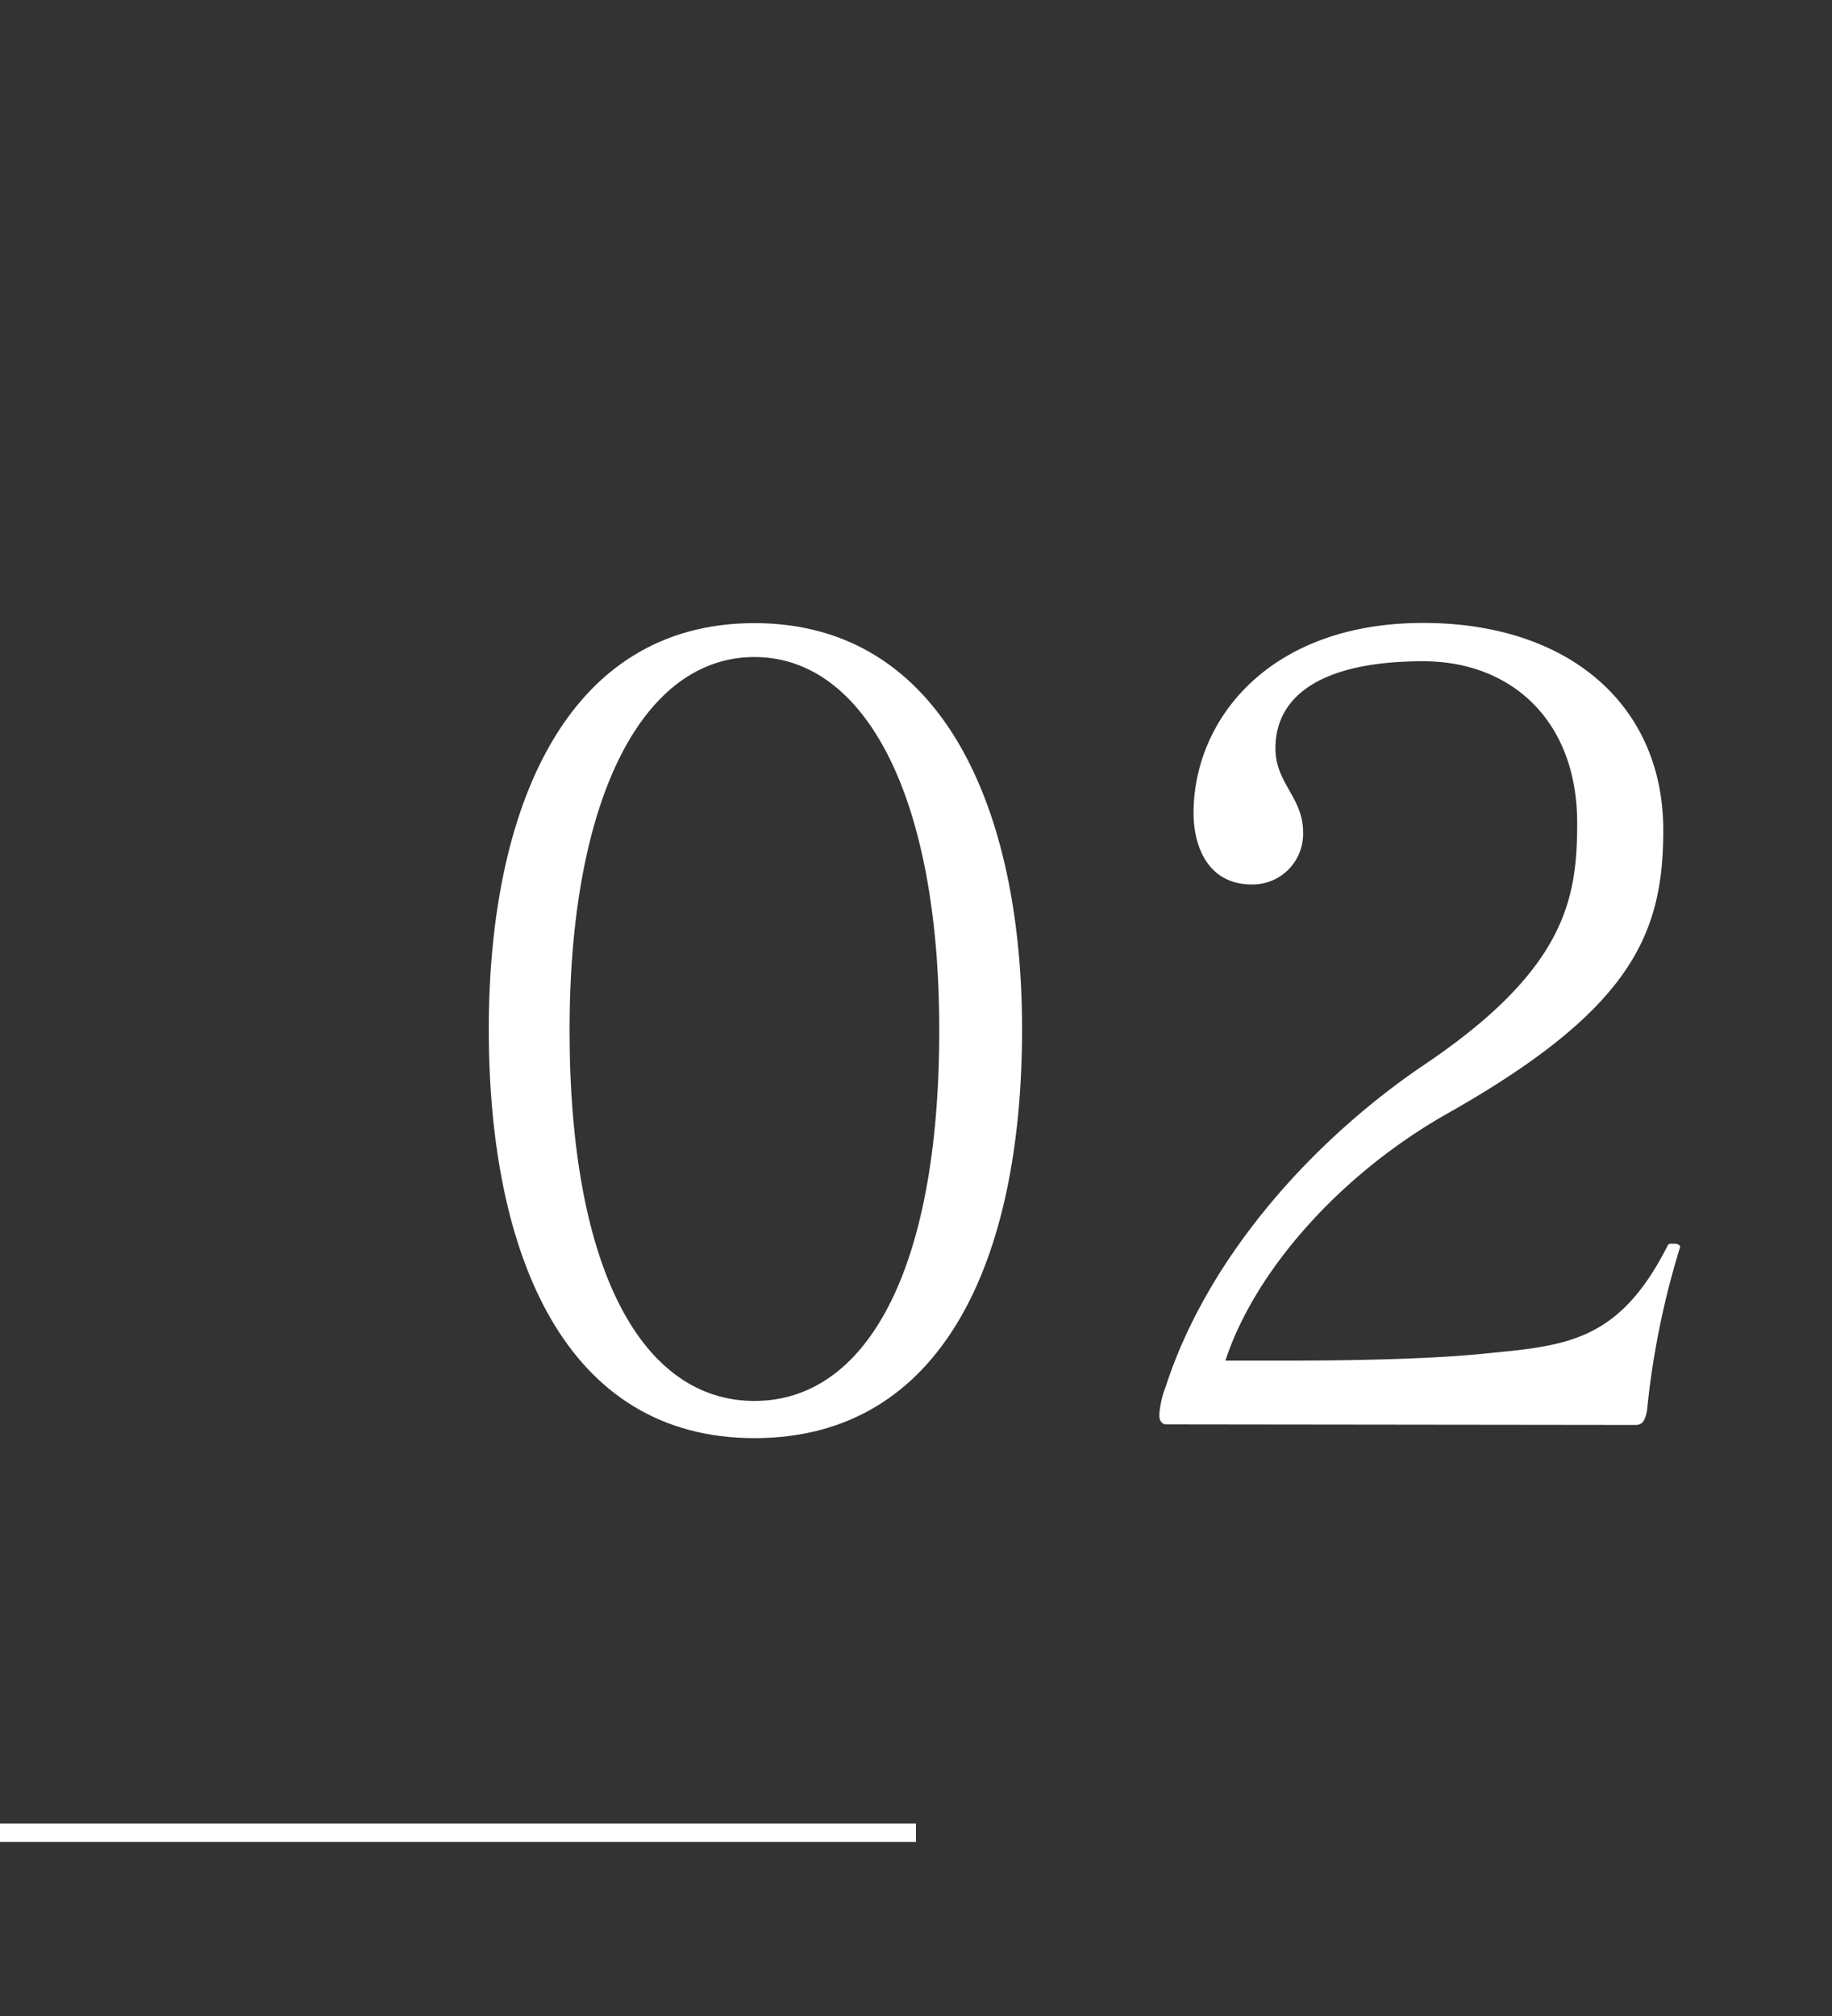
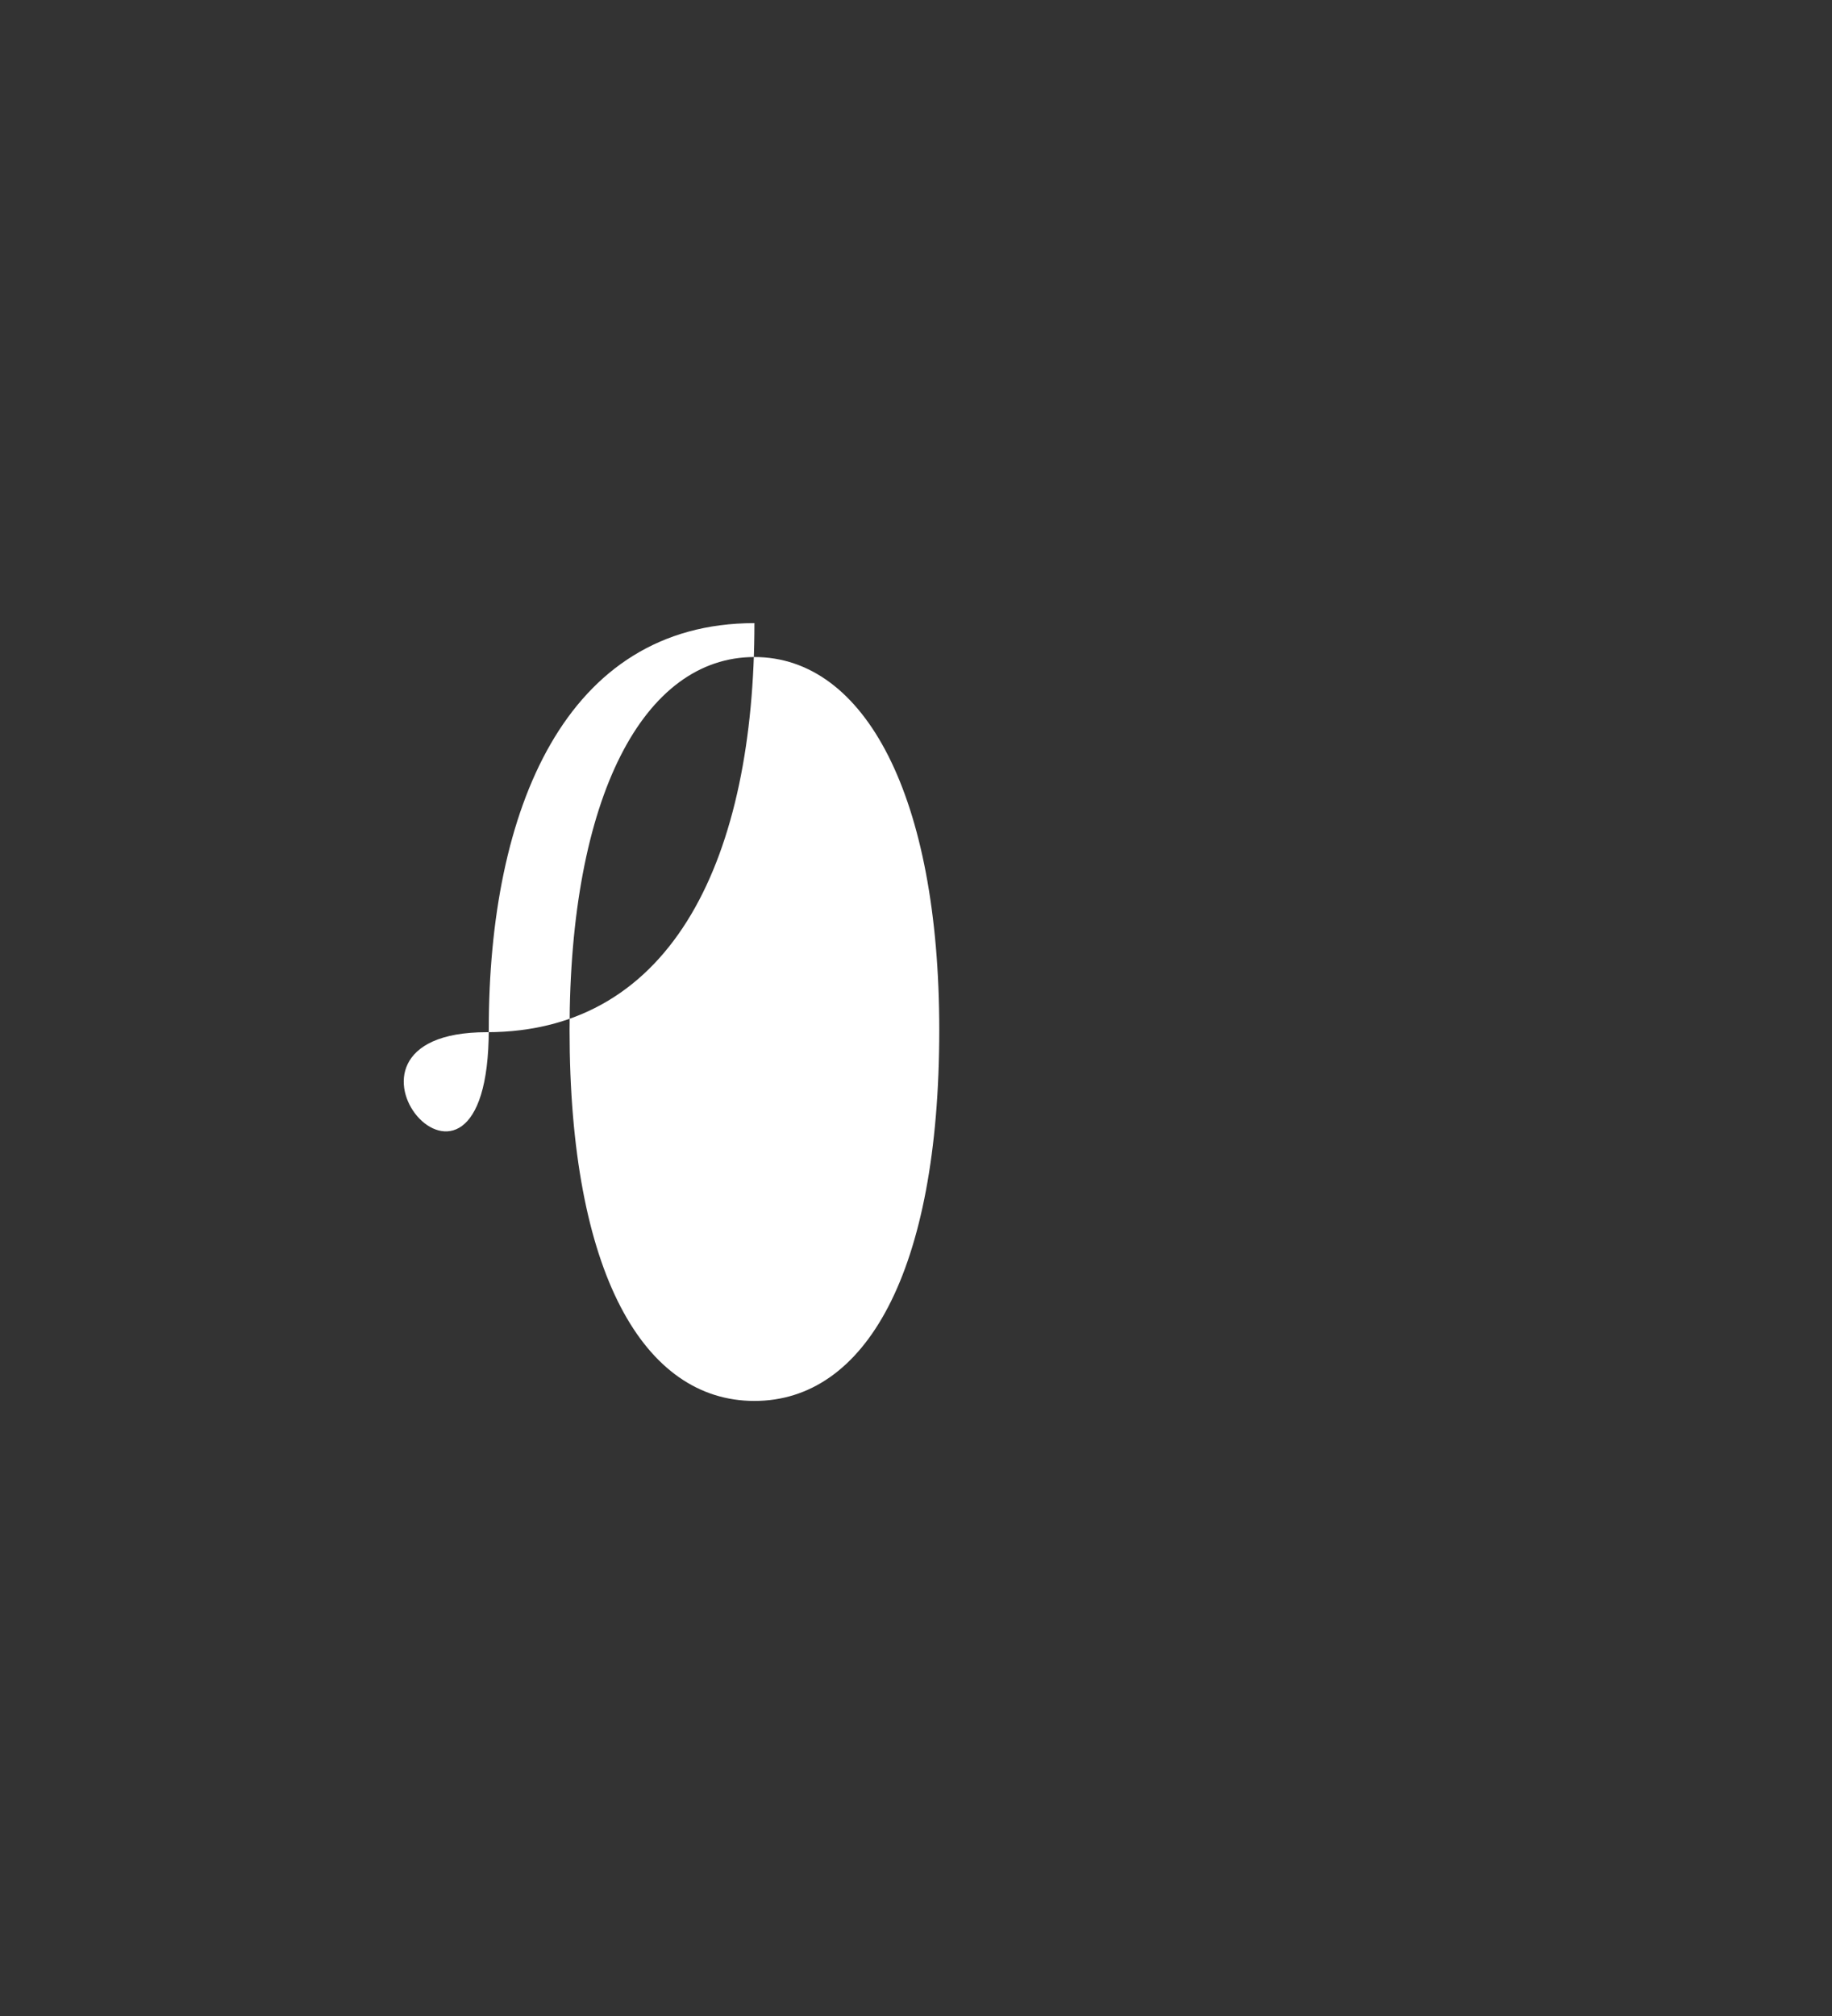
<svg xmlns="http://www.w3.org/2000/svg" viewBox="0 0 100 110">
  <rect x="0" y="0" width="100" height="110" fill="#333333" stroke="none" />
  <defs>
    <style>.cls-1{fill:#fff;}.cls-2{fill:none;}</style>
  </defs>
  <g id="レイヤー_2" data-name="レイヤー 2">
    <g id="テキスト">
-       <rect class="cls-1" y="99.5" width="50" height="1" />
      <rect class="cls-2" width="100" height="110" />
-       <path class="cls-1" d="M26.68,56.15C26.68,44.2,30.85,34,41.18,34S55.79,44.26,55.79,56.15c0,12.64-4.35,22.32-14.61,22.32S26.68,68.61,26.68,56.15Zm24.59.05c0-12.76-4.06-20.35-10.09-20.35S31.09,43.44,31.09,56.2c0,13.28,4.06,20.24,10.09,20.24S51.27,69.48,51.27,56.2Z" />
-       <path class="cls-1" d="M63.68,77.72c-.29,0-.4-.23-.4-.52a5.18,5.18,0,0,1,.34-1.51c2.32-7.19,8.12-13.51,14-17.51,7.89-5.28,8.47-9.17,8.47-13.29,0-5.51-3.54-8.81-8.41-8.81-5.4,0-8.06,1.8-8.06,4.75,0,1.92,1.51,2.67,1.51,4.59a2.76,2.76,0,0,1-2.79,2.84c-2.49,0-3.19-2.21-3.19-3.89,0-5.1,4.12-10.38,12.53-10.38,8,0,13.11,4.52,13.11,11.31,0,5.68-1.74,9.8-11.84,15.49-5.91,3.36-10.49,8.64-12.06,13.45h3.36c3,0,7.37-.06,10.44-.35,4.64-.46,7.6-.52,10.33-5.91.06-.12.11-.12.23-.12h.17c.12,0,.29.06.29.18v0A45.2,45.2,0,0,0,89.9,77c-.12.52-.23.75-.64.75Z" />
+       <path class="cls-1" d="M26.68,56.15C26.68,44.2,30.85,34,41.18,34c0,12.64-4.35,22.32-14.61,22.32S26.68,68.61,26.68,56.15Zm24.59.05c0-12.76-4.06-20.35-10.09-20.35S31.09,43.44,31.09,56.2c0,13.28,4.06,20.24,10.09,20.24S51.27,69.48,51.27,56.2Z" />
    </g>
  </g>
</svg>